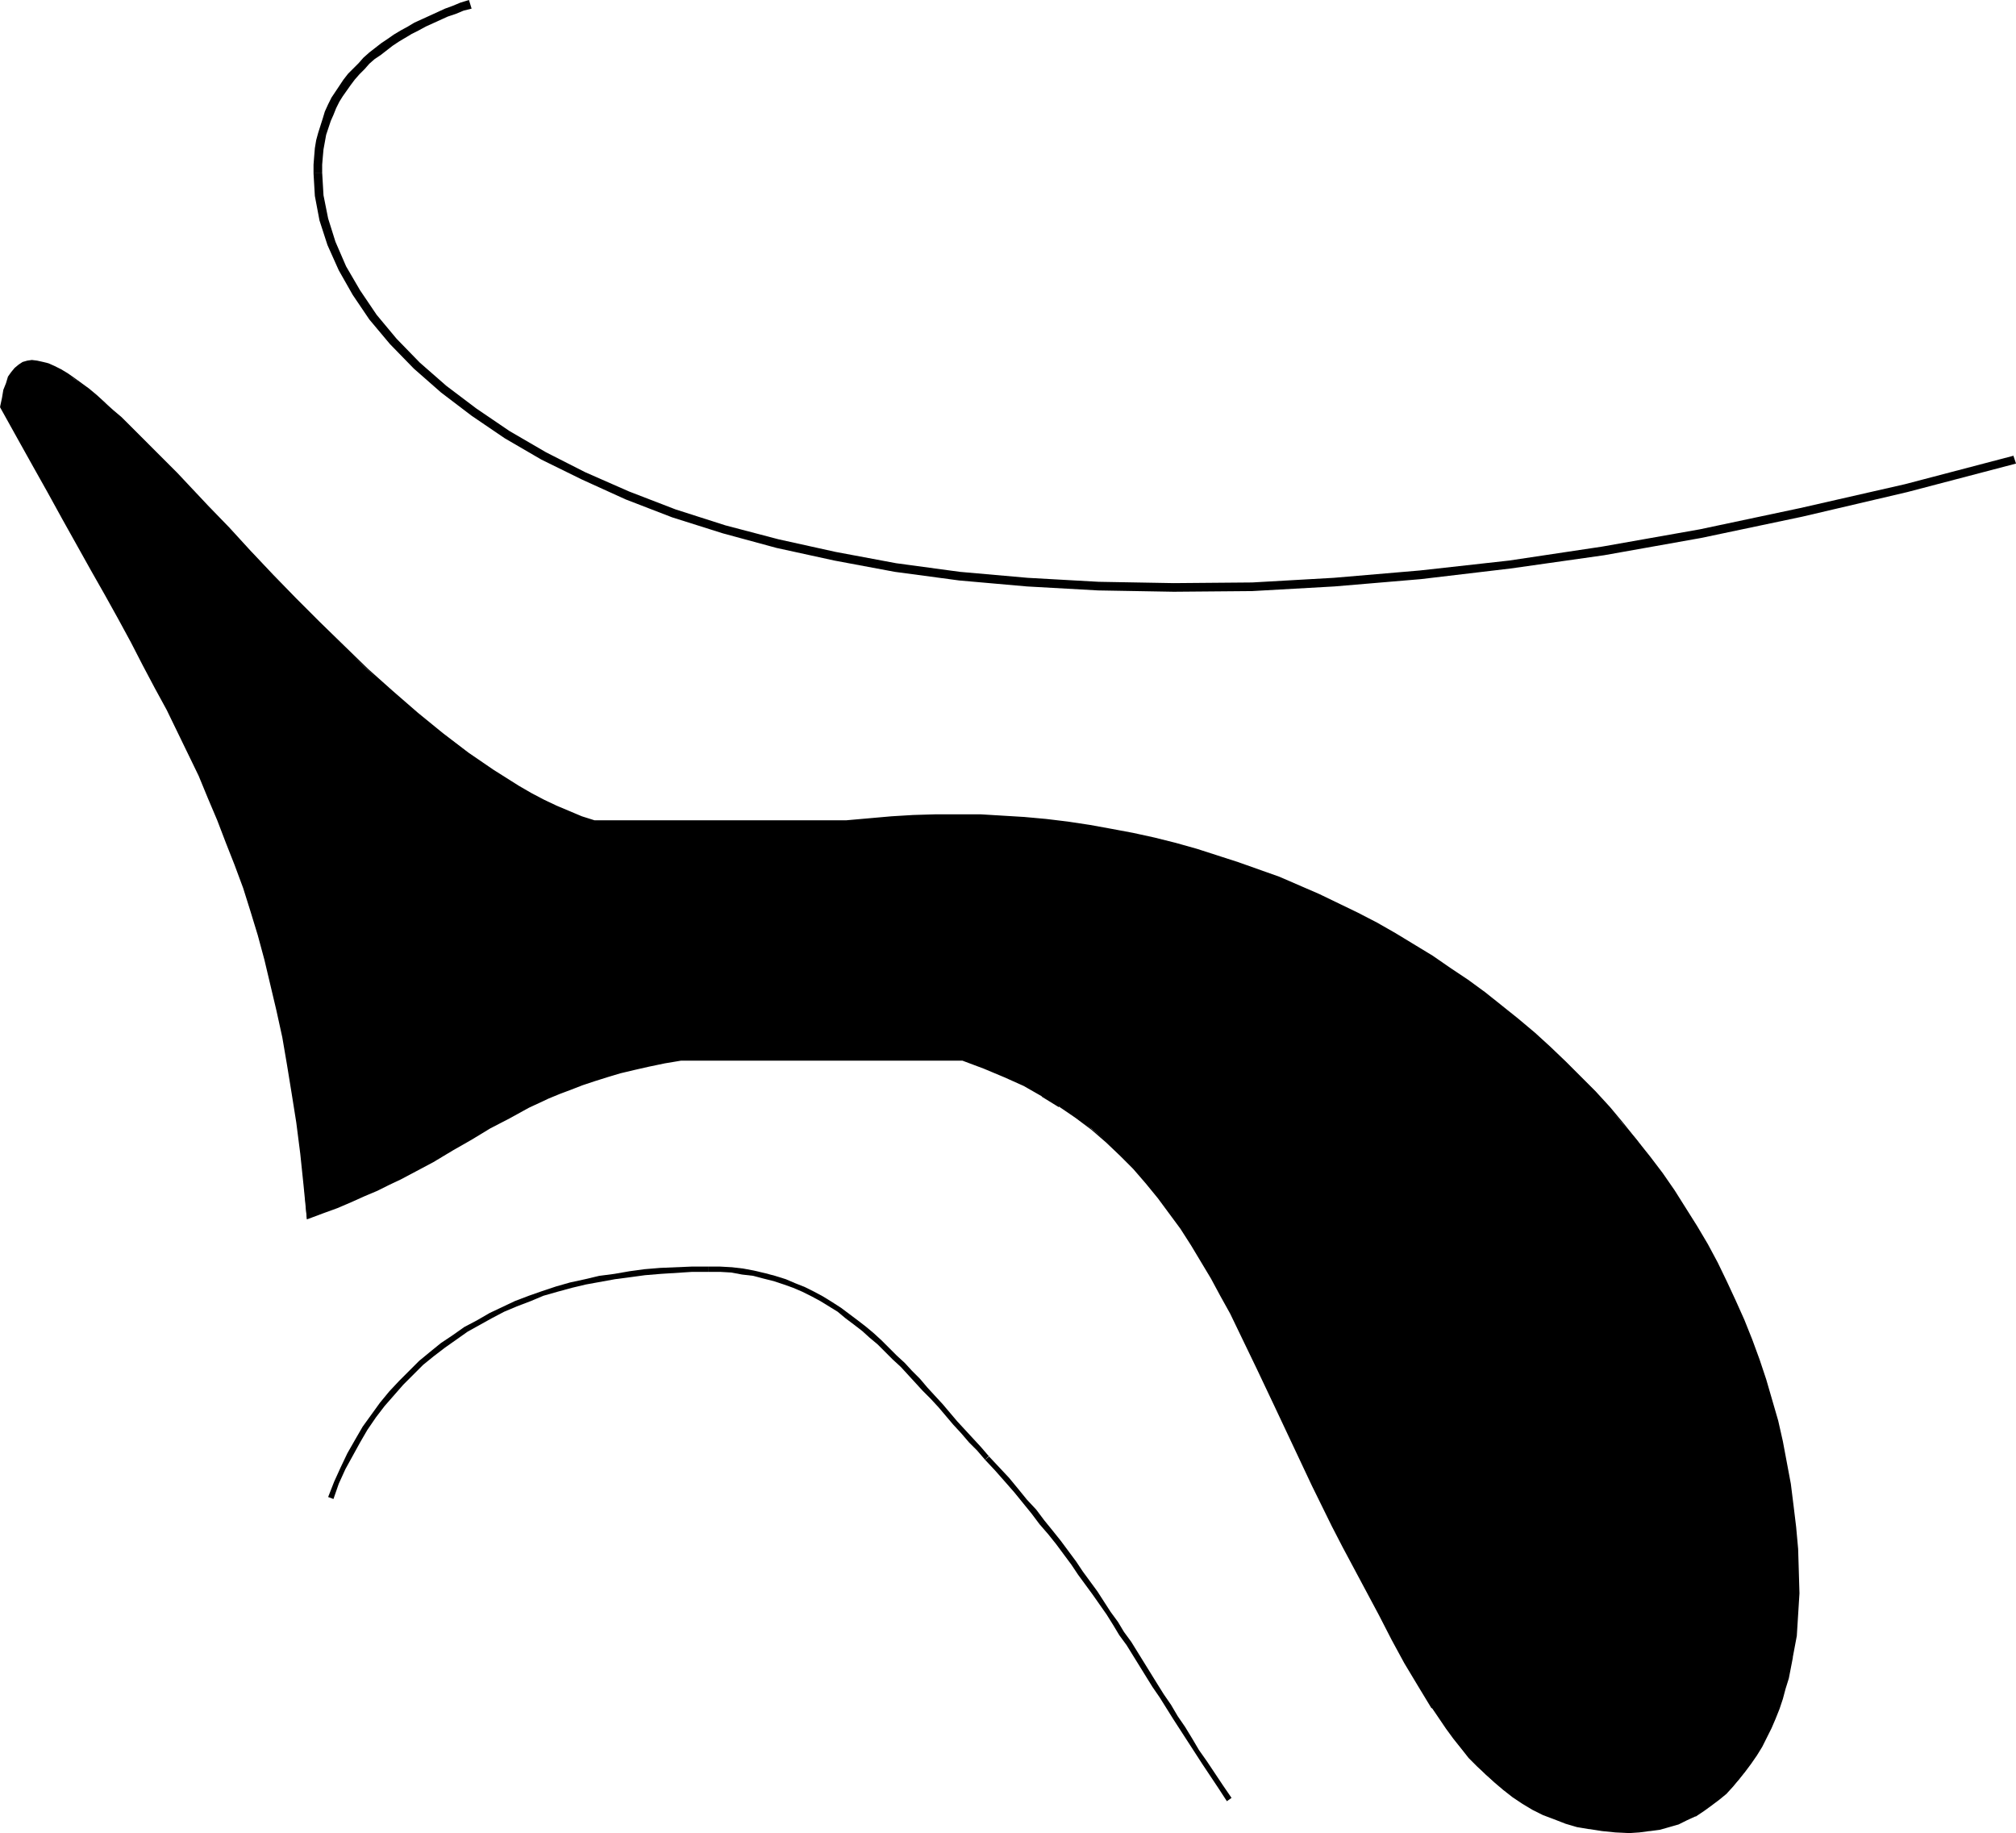
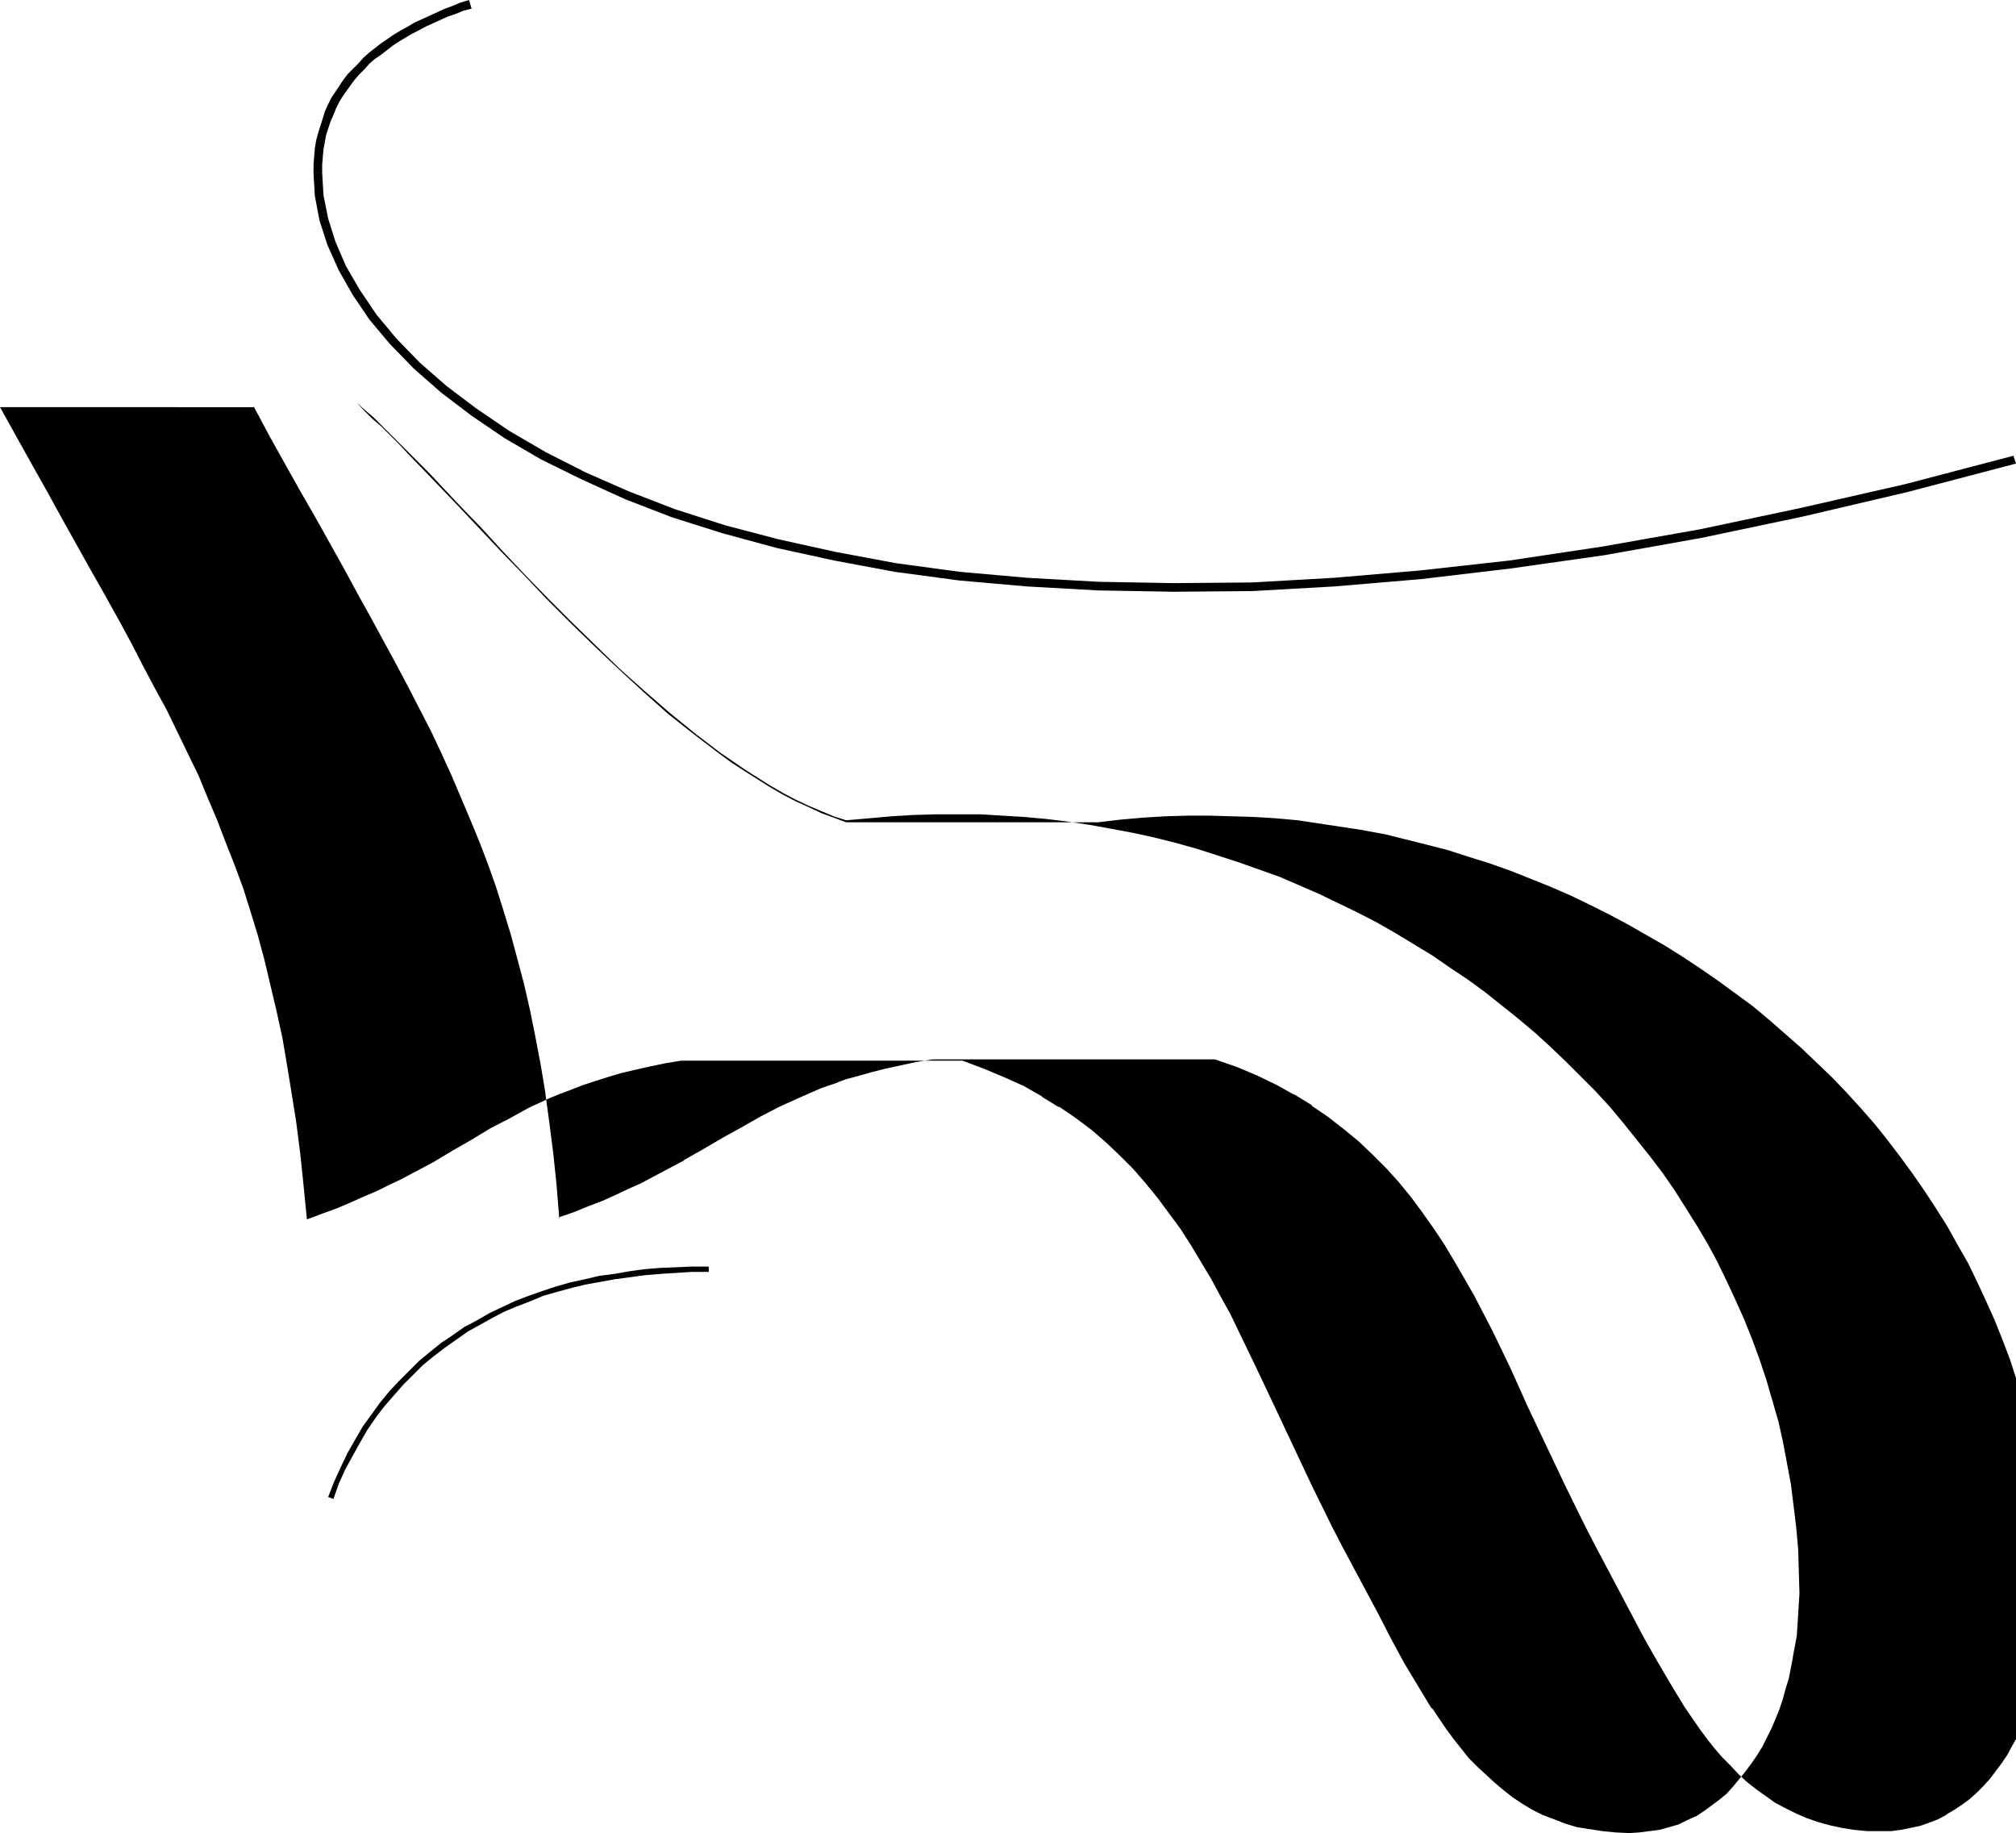
<svg xmlns="http://www.w3.org/2000/svg" xmlns:ns1="http://sodipodi.sourceforge.net/DTD/sodipodi-0.dtd" xmlns:ns2="http://www.inkscape.org/namespaces/inkscape" version="1.0" width="129.766mm" height="117.988mm" id="svg8" ns1:docname="Mouth 37.wmf">
  <ns1:namedview id="namedview8" pagecolor="#ffffff" bordercolor="#000000" borderopacity="0.25" ns2:showpageshadow="2" ns2:pageopacity="0.0" ns2:pagecheckerboard="0" ns2:deskcolor="#d1d1d1" ns2:document-units="mm" />
  <defs id="defs1">
    <pattern id="WMFhbasepattern" patternUnits="userSpaceOnUse" width="6" height="6" x="0" y="0" />
  </defs>
-   <path style="fill:#000000;fill-opacity:1;fill-rule:evenodd;stroke:none" d="m 0.162,99.044 4.04,7.109 3.878,6.948 3.717,6.786 3.555,6.463 3.555,6.301 3.555,6.14 3.232,5.817 3.232,5.978 3.07,5.655 3.07,5.493 2.909,5.493 2.747,5.493 2.586,5.332 2.586,5.332 2.586,5.332 2.262,5.332 2.262,5.493 2.262,5.332 2.101,5.493 1.939,5.655 1.778,5.655 1.778,5.817 1.616,5.978 1.616,5.978 1.293,6.301 1.454,6.463 1.131,6.786 1.293,6.948 0.97,7.109 0.97,7.594 0.808,7.755 0.646,8.079 3.878,-1.454 3.555,-1.454 3.394,-1.293 3.07,-1.454 3.07,-1.293 3.07,-1.454 2.747,-1.454 2.747,-1.293 5.01,-2.908 4.848,-2.747 4.686,-2.585 4.525,-2.747 4.525,-2.424 4.848,-2.585 4.848,-2.262 2.586,-1.131 2.747,-0.969 2.747,-1.131 3.07,-0.969 3.07,-0.969 3.232,-0.969 3.394,-0.808 3.555,-0.808 3.717,-0.808 4.04,-0.646 h 68.518 l 5.333,1.939 5.01,2.1 4.525,2.1 4.525,2.424 4.202,2.585 4.04,2.908 3.878,2.747 3.555,3.07 3.394,3.231 3.232,3.393 3.07,3.393 2.909,3.555 2.747,3.716 2.747,3.716 2.586,4.039 2.424,4.039 2.424,4.039 2.424,4.362 2.262,4.201 2.101,4.362 4.363,9.048 4.363,9.371 4.525,9.533 4.525,9.694 2.424,4.847 2.424,5.009 2.586,4.847 2.586,5.009 6.302,11.795 3.07,5.817 3.232,5.817 3.232,5.493 3.232,5.332 3.555,5.009 1.778,2.585 1.778,2.262 1.939,2.262 2.101,2.1 1.939,2.1 2.101,1.777 2.262,1.939 2.262,1.616 2.424,1.616 2.424,1.293 2.424,1.293 2.747,1.131 2.747,0.969 2.909,0.808 2.909,0.646 3.07,0.485 3.232,0.323 3.394,0.162 2.424,-0.162 2.424,-0.323 2.424,-0.323 2.262,-0.646 2.262,-0.646 2.101,-0.969 2.101,-1.131 1.939,-1.131 1.939,-1.293 1.778,-1.454 1.778,-1.454 1.616,-1.616 1.616,-1.777 1.454,-1.939 1.293,-1.939 1.454,-2.1 1.131,-2.1 1.293,-2.1 1.131,-2.262 0.97,-2.262 0.808,-2.424 0.97,-2.424 0.646,-2.585 0.646,-2.424 1.131,-5.17 0.97,-5.17 0.323,-5.17 0.162,-5.17 v -5.493 l -0.162,-5.332 -0.485,-5.332 -0.646,-5.332 -0.646,-5.17 -0.97,-5.17 -0.97,-5.17 -1.293,-5.009 -1.293,-5.009 -1.454,-4.847 -1.616,-5.009 -1.778,-4.847 -1.939,-4.686 -2.101,-4.686 -2.101,-4.686 -2.262,-4.524 -2.424,-4.524 -2.586,-4.524 -2.747,-4.362 -2.747,-4.201 -2.909,-4.201 -3.07,-4.039 -3.07,-4.201 -3.394,-3.878 -3.232,-3.878 -3.394,-3.878 -3.717,-3.716 -3.555,-3.555 -3.878,-3.555 -3.717,-3.393 -4.04,-3.393 -3.878,-3.231 -4.202,-3.231 -4.202,-3.07 -4.202,-2.908 -4.363,-2.908 -4.525,-2.747 -4.363,-2.747 -4.686,-2.585 -4.525,-2.262 -4.686,-2.424 -4.848,-2.262 -4.686,-2.1 -5.01,-1.939 -4.848,-1.939 -5.01,-1.777 -5.01,-1.616 -5.01,-1.616 -5.171,-1.454 -5.171,-1.293 -5.171,-1.131 -5.171,-0.969 -5.333,-0.969 -5.333,-0.808 -5.333,-0.646 -5.333,-0.485 -5.333,-0.323 -5.333,-0.323 h -5.494 -5.333 l -5.494,0.162 -5.333,0.323 -5.494,0.485 -5.494,0.646 h -61.246 l -3.07,-1.131 -3.07,-1.131 -3.07,-1.454 -3.07,-1.454 -3.07,-1.616 -3.232,-1.777 -3.07,-1.939 -3.07,-1.939 -3.07,-2.1 -3.07,-2.262 -6.141,-4.686 -6.141,-4.847 -5.979,-5.332 -6.141,-5.332 -5.818,-5.655 -5.818,-5.817 -5.818,-5.817 -5.494,-5.655 -5.494,-5.817 -5.333,-5.655 -5.171,-5.493 -5.01,-5.17 -2.424,-2.585 -2.424,-2.424 -2.424,-2.424 -2.262,-2.424 -2.101,-2.1 -2.262,-2.262 -2.101,-1.939 -2.101,-1.939 -1.939,-1.777 L 23.432,96.297 21.654,94.682 19.715,93.389 17.938,92.096 16.322,90.965 14.706,89.996 13.251,89.188 11.797,88.542 10.342,88.219 9.05,87.896 7.757,87.734 6.626,87.896 5.656,88.219 4.525,88.865 3.717,89.511 2.909,90.642 2.262,91.773 1.616,93.227 0.97,94.843 0.646,96.782 Z" id="path1" />
-   <path style="fill:#000000;fill-opacity:1;fill-rule:evenodd;stroke:none" d="m 0,99.044 4.04,7.271 3.878,6.948 3.717,6.624 3.555,6.463 6.949,12.441 3.394,5.978 3.232,5.817 3.07,5.655 2.909,5.655 2.909,5.493 2.909,5.332 2.586,5.332 2.586,5.332 2.586,5.332 2.262,5.493 2.262,5.332 2.101,5.493 2.101,5.332 2.101,5.655 1.778,5.655 1.778,5.817 1.616,5.978 1.454,6.14 1.454,6.14 1.454,6.624 1.131,6.624 1.131,6.948 v 0 l 1.131,7.109 0.97,7.594 0.808,7.755 0.808,8.24 3.878,-1.454 3.555,-1.293 3.394,-1.454 3.232,-1.454 3.07,-1.293 2.909,-1.454 2.747,-1.293 2.747,-1.454 5.171,-2.747 v 0 l 4.848,-2.908 4.525,-2.585 v 0 l 4.525,-2.747 4.686,-2.424 4.686,-2.585 4.848,-2.262 2.747,-1.131 2.586,-0.969 2.909,-1.131 2.909,-0.969 3.07,-0.969 3.232,-0.969 3.394,-0.808 3.555,-0.808 3.878,-0.808 3.878,-0.646 v 0 h 68.518 v 0 l 5.171,1.939 5.01,2.1 4.686,2.1 4.525,2.585 h -0.162 l 4.202,2.585 v -0.162 l 4.04,2.747 3.878,2.908 3.555,3.07 3.394,3.231 3.232,3.231 3.07,3.555 2.909,3.555 2.747,3.716 2.747,3.716 v 0 l 2.586,4.039 2.424,4.039 2.424,4.039 v 0 l 2.262,4.201 2.424,4.362 2.101,4.362 4.363,9.048 4.363,9.21 9.05,19.227 4.848,9.856 2.586,5.009 8.888,16.642 3.07,5.978 3.07,5.655 v 0 l 3.394,5.655 3.232,5.332 h 0.162 l 3.394,5.009 1.778,2.424 1.939,2.424 1.778,2.262 2.101,2.1 2.101,1.939 2.101,1.939 2.101,1.777 2.262,1.777 v 0 l 2.424,1.616 v 0 l 2.424,1.454 2.586,1.293 2.586,0.969 2.909,1.131 2.747,0.808 2.909,0.485 h 0.162 l 3.07,0.485 3.232,0.323 3.394,0.162 2.424,-0.162 2.424,-0.323 h 0.162 l 2.424,-0.323 2.262,-0.646 2.262,-0.646 1.939,-0.969 2.101,-0.969 h 0.162 l 1.939,-1.293 v 0 l 1.778,-1.293 1.939,-1.454 1.778,-1.454 1.616,-1.777 1.454,-1.777 1.454,-1.777 1.454,-1.939 1.454,-2.1 v 0 l 1.293,-2.1 v 0 l 1.131,-2.262 1.131,-2.262 0.97,-2.262 0.97,-2.424 0.808,-2.424 0.646,-2.424 0.808,-2.585 0.97,-5.009 v -0.162 l 0.97,-5.17 0.323,-5.17 0.323,-5.17 -0.162,-5.493 -0.162,-5.332 -0.485,-5.332 -0.646,-5.332 -0.646,-5.17 v 0 l -0.97,-5.17 -0.97,-5.17 -1.131,-5.009 -1.454,-5.009 -1.454,-5.009 -1.616,-4.847 -1.778,-4.847 -1.939,-4.847 -2.101,-4.686 -2.101,-4.524 -2.262,-4.686 -2.424,-4.524 -2.586,-4.362 v 0 l -2.747,-4.362 -2.747,-4.362 v 0 l -2.909,-4.201 -3.07,-4.039 -3.232,-4.039 -3.232,-4.039 -3.232,-3.878 -3.555,-3.878 -3.555,-3.555 -3.717,-3.716 -3.717,-3.555 -3.717,-3.393 -4.04,-3.393 -4.04,-3.231 -4.04,-3.231 -4.202,-3.07 -4.363,-2.908 -4.202,-2.908 v 0 l -4.525,-2.747 -4.525,-2.747 v 0 l -4.525,-2.585 -4.686,-2.424 -4.686,-2.262 -4.686,-2.262 -4.848,-2.1 -4.848,-2.1 -5.01,-1.777 -5.01,-1.777 -5.01,-1.616 -5.01,-1.616 -5.171,-1.454 -5.171,-1.293 -5.171,-1.131 -5.171,-0.969 v 0 l -5.333,-0.969 -5.333,-0.808 -5.333,-0.646 -5.333,-0.485 -5.333,-0.323 -5.333,-0.323 h -5.494 -5.333 l -5.494,0.162 -5.333,0.323 -5.494,0.485 -5.494,0.485 h -61.246 v 0 l -3.07,-0.969 -3.07,-1.293 -3.07,-1.293 -3.07,-1.454 -3.07,-1.616 -3.07,-1.777 v 0 l -3.07,-1.939 -3.07,-1.939 v 0 l -3.07,-2.1 -3.07,-2.1 -6.141,-4.686 -6.141,-5.009 -6.141,-5.332 -5.979,-5.332 -5.818,-5.655 -5.979,-5.817 -5.656,-5.655 -5.656,-5.817 -5.494,-5.817 -5.171,-5.655 -5.171,-5.332 -7.434,-7.917 -4.848,-4.847 -2.262,-2.262 -4.363,-4.362 -2.101,-2.1 -2.101,-1.777 -1.939,-1.777 1.778,1.939 1.939,1.939 2.262,1.939 4.363,4.362 2.262,2.424 4.686,4.847 7.434,7.755 5.171,5.493 5.333,5.655 5.494,5.655 5.494,5.817 5.818,5.817 5.818,5.655 5.979,5.655 5.979,5.493 5.979,5.332 6.141,4.847 6.141,4.686 3.07,2.262 3.232,2.1 v 0 l 3.07,1.939 3.07,1.939 v 0 l 3.07,1.777 3.07,1.616 3.232,1.454 3.07,1.454 3.07,1.131 3.07,1.131 h 61.246 l 5.494,-0.646 5.494,-0.485 5.333,-0.323 5.494,-0.162 h 5.333 l 5.494,0.162 5.333,0.162 5.333,0.323 5.333,0.485 5.333,0.808 5.333,0.808 5.333,0.808 h -0.162 l 5.333,0.969 5.171,1.293 5.171,1.293 5.01,1.293 5.01,1.616 5.171,1.616 5.01,1.777 4.848,1.939 4.848,1.939 4.848,2.1 4.686,2.262 4.848,2.424 4.525,2.424 4.525,2.585 v 0 l 4.525,2.585 4.363,2.747 v 0 l 4.363,2.908 4.202,2.908 4.202,3.07 4.202,3.07 4.04,3.393 3.878,3.393 3.878,3.393 3.717,3.555 3.717,3.555 3.555,3.716 3.394,3.716 3.394,3.878 3.232,4.039 3.07,4.039 3.07,4.201 2.909,4.201 v 0 l 2.747,4.201 2.747,4.362 v 0 l 2.424,4.362 2.586,4.524 2.262,4.686 2.101,4.524 2.101,4.686 1.939,4.847 1.778,4.686 1.616,5.009 1.454,4.847 1.293,5.17 1.293,5.009 0.97,5.009 0.97,5.17 v 0 l 0.646,5.17 0.646,5.332 0.323,5.332 0.323,5.332 v 5.493 l -0.162,5.17 -0.323,5.17 -0.97,5.17 v 0 l -1.131,5.17 -0.646,2.424 -0.646,2.424 -0.97,2.424 -0.808,2.424 -1.131,2.262 -0.97,2.262 -1.293,2.262 v 0 l -1.131,2.1 v 0 l -1.293,1.939 -1.454,1.939 -1.454,1.939 -1.616,1.777 -1.616,1.616 -1.778,1.616 -1.778,1.293 -1.939,1.293 v 0 l -1.939,1.131 h 0.162 l -2.101,1.131 -2.101,0.808 -2.262,0.808 -2.262,0.485 -2.424,0.485 v 0 l -2.424,0.323 h -2.424 -3.394 l -3.232,-0.323 -3.07,-0.485 v 0 l -2.909,-0.646 -2.909,-0.808 -2.747,-0.969 -2.586,-1.131 -2.586,-1.293 -2.424,-1.293 v 0 l -2.262,-1.616 v 0 l -2.262,-1.616 -2.262,-1.777 -2.101,-1.939 -1.939,-2.1 -2.101,-2.1 -1.939,-2.262 -1.778,-2.262 -1.778,-2.424 -3.555,-5.17 v 0 l -3.232,-5.332 -3.232,-5.493 v 0 l -3.232,-5.655 -3.07,-5.817 -8.888,-16.804 -2.586,-5.009 -4.848,-9.856 -9.05,-19.066 -4.202,-9.371 -4.363,-9.048 -2.262,-4.362 -2.262,-4.362 -2.424,-4.201 v 0 l -2.424,-4.201 -2.424,-4.039 -2.586,-3.878 v 0 l -2.747,-3.878 -2.747,-3.716 -2.909,-3.555 -3.07,-3.393 -3.394,-3.393 -3.394,-3.231 -3.555,-2.908 -3.717,-2.908 -4.04,-2.747 v -0.162 l -4.202,-2.585 h -0.162 l -4.363,-2.424 -4.686,-2.262 -5.01,-2.1 -5.171,-1.777 h -68.68 l -4.04,0.646 -3.717,0.808 -3.717,0.808 -3.232,0.808 -3.394,0.969 -3.07,0.808 -2.909,1.131 -2.909,0.969 -2.586,1.131 -2.586,1.131 -5.01,2.262 -4.686,2.424 -4.525,2.585 -4.686,2.585 v 0 l -4.686,2.747 -4.848,2.747 h 0.162 l -5.171,2.747 -2.747,1.454 -2.747,1.454 -2.909,1.293 -3.07,1.454 -3.232,1.454 -3.394,1.293 -3.555,1.454 -3.717,1.293 0.162,0.323 -0.646,-8.079 -0.808,-7.755 -0.97,-7.594 -0.97,-7.109 v -0.162 l -1.131,-6.786 -1.293,-6.786 -1.293,-6.463 -1.454,-6.301 -1.616,-6.14 -1.616,-5.978 -1.778,-5.817 -1.778,-5.655 -1.939,-5.493 -2.101,-5.493 -2.262,-5.493 -2.262,-5.332 -2.262,-5.332 -2.424,-5.332 -2.586,-5.493 -2.747,-5.332 -2.747,-5.332 -2.909,-5.493 -3.07,-5.655 -3.07,-5.655 -3.232,-5.817 -3.232,-5.978 -6.949,-12.441 -3.717,-6.463 -3.717,-6.624 -3.878,-6.948 -3.878,-7.271 v 0.162 z" id="path2" />
-   <path style="fill:#000000;fill-opacity:1;fill-rule:evenodd;stroke:none" d="M 25.533,97.913 23.594,96.136 21.654,94.52 19.877,93.227 18.099,91.935 16.483,90.804 v 0 L 14.867,89.834 v 0 L 13.251,89.027 11.797,88.38 10.504,88.057 9.05,87.734 v 0 L 7.757,87.572 6.626,87.734 5.494,88.057 4.525,88.703 3.555,89.511 2.747,90.481 v 0 l -0.808,1.131 v 0 l -0.485,1.616 -0.646,1.616 -0.323,1.939 v 0 L 0,99.044 h 0.485 l 0.323,-2.262 v 0 l 0.323,-1.777 0.646,-1.777 0.646,-1.454 v 0.162 l 0.646,-1.293 v 0 l 0.808,-0.969 0.808,-0.646 v 0 L 5.656,88.542 6.787,88.057 H 6.626 7.757 9.05 8.888 l 1.454,0.323 1.293,0.485 1.454,0.485 1.616,0.808 v 0 l 1.454,0.969 v 0 l 1.778,0.969 1.616,1.293 1.939,1.454 1.778,1.454 1.939,1.777 2.101,1.777 z" id="path3" />
+   <path style="fill:#000000;fill-opacity:1;fill-rule:evenodd;stroke:none" d="m 0,99.044 4.04,7.271 3.878,6.948 3.717,6.624 3.555,6.463 6.949,12.441 3.394,5.978 3.232,5.817 3.07,5.655 2.909,5.655 2.909,5.493 2.909,5.332 2.586,5.332 2.586,5.332 2.586,5.332 2.262,5.493 2.262,5.332 2.101,5.493 2.101,5.332 2.101,5.655 1.778,5.655 1.778,5.817 1.616,5.978 1.454,6.14 1.454,6.14 1.454,6.624 1.131,6.624 1.131,6.948 v 0 l 1.131,7.109 0.97,7.594 0.808,7.755 0.808,8.24 3.878,-1.454 3.555,-1.293 3.394,-1.454 3.232,-1.454 3.07,-1.293 2.909,-1.454 2.747,-1.293 2.747,-1.454 5.171,-2.747 v 0 l 4.848,-2.908 4.525,-2.585 v 0 l 4.525,-2.747 4.686,-2.424 4.686,-2.585 4.848,-2.262 2.747,-1.131 2.586,-0.969 2.909,-1.131 2.909,-0.969 3.07,-0.969 3.232,-0.969 3.394,-0.808 3.555,-0.808 3.878,-0.808 3.878,-0.646 v 0 h 68.518 v 0 l 5.171,1.939 5.01,2.1 4.686,2.1 4.525,2.585 h -0.162 l 4.202,2.585 v -0.162 l 4.04,2.747 3.878,2.908 3.555,3.07 3.394,3.231 3.232,3.231 3.07,3.555 2.909,3.555 2.747,3.716 2.747,3.716 v 0 l 2.586,4.039 2.424,4.039 2.424,4.039 v 0 l 2.262,4.201 2.424,4.362 2.101,4.362 4.363,9.048 4.363,9.21 9.05,19.227 4.848,9.856 2.586,5.009 8.888,16.642 3.07,5.978 3.07,5.655 v 0 l 3.394,5.655 3.232,5.332 h 0.162 l 3.394,5.009 1.778,2.424 1.939,2.424 1.778,2.262 2.101,2.1 2.101,1.939 2.101,1.939 2.101,1.777 2.262,1.777 v 0 l 2.424,1.616 v 0 l 2.424,1.454 2.586,1.293 2.586,0.969 2.909,1.131 2.747,0.808 2.909,0.485 h 0.162 l 3.07,0.485 3.232,0.323 3.394,0.162 2.424,-0.162 2.424,-0.323 h 0.162 l 2.424,-0.323 2.262,-0.646 2.262,-0.646 1.939,-0.969 2.101,-0.969 h 0.162 l 1.939,-1.293 v 0 l 1.778,-1.293 1.939,-1.454 1.778,-1.454 1.616,-1.777 1.454,-1.777 1.454,-1.777 1.454,-1.939 1.454,-2.1 v 0 l 1.293,-2.1 v 0 l 1.131,-2.262 1.131,-2.262 0.97,-2.262 0.97,-2.424 0.808,-2.424 0.646,-2.424 0.808,-2.585 0.97,-5.009 v -0.162 l 0.97,-5.17 0.323,-5.17 0.323,-5.17 -0.162,-5.493 -0.162,-5.332 -0.485,-5.332 -0.646,-5.332 -0.646,-5.17 v 0 l -0.97,-5.17 -0.97,-5.17 -1.131,-5.009 -1.454,-5.009 -1.454,-5.009 -1.616,-4.847 -1.778,-4.847 -1.939,-4.847 -2.101,-4.686 -2.101,-4.524 -2.262,-4.686 -2.424,-4.524 -2.586,-4.362 v 0 l -2.747,-4.362 -2.747,-4.362 v 0 l -2.909,-4.201 -3.07,-4.039 -3.232,-4.039 -3.232,-4.039 -3.232,-3.878 -3.555,-3.878 -3.555,-3.555 -3.717,-3.716 -3.717,-3.555 -3.717,-3.393 -4.04,-3.393 -4.04,-3.231 -4.04,-3.231 -4.202,-3.07 -4.363,-2.908 -4.202,-2.908 v 0 l -4.525,-2.747 -4.525,-2.747 v 0 l -4.525,-2.585 -4.686,-2.424 -4.686,-2.262 -4.686,-2.262 -4.848,-2.1 -4.848,-2.1 -5.01,-1.777 -5.01,-1.777 -5.01,-1.616 -5.01,-1.616 -5.171,-1.454 -5.171,-1.293 -5.171,-1.131 -5.171,-0.969 v 0 l -5.333,-0.969 -5.333,-0.808 -5.333,-0.646 -5.333,-0.485 -5.333,-0.323 -5.333,-0.323 h -5.494 -5.333 l -5.494,0.162 -5.333,0.323 -5.494,0.485 -5.494,0.485 v 0 l -3.07,-0.969 -3.07,-1.293 -3.07,-1.293 -3.07,-1.454 -3.07,-1.616 -3.07,-1.777 v 0 l -3.07,-1.939 -3.07,-1.939 v 0 l -3.07,-2.1 -3.07,-2.1 -6.141,-4.686 -6.141,-5.009 -6.141,-5.332 -5.979,-5.332 -5.818,-5.655 -5.979,-5.817 -5.656,-5.655 -5.656,-5.817 -5.494,-5.817 -5.171,-5.655 -5.171,-5.332 -7.434,-7.917 -4.848,-4.847 -2.262,-2.262 -4.363,-4.362 -2.101,-2.1 -2.101,-1.777 -1.939,-1.777 1.778,1.939 1.939,1.939 2.262,1.939 4.363,4.362 2.262,2.424 4.686,4.847 7.434,7.755 5.171,5.493 5.333,5.655 5.494,5.655 5.494,5.817 5.818,5.817 5.818,5.655 5.979,5.655 5.979,5.493 5.979,5.332 6.141,4.847 6.141,4.686 3.07,2.262 3.232,2.1 v 0 l 3.07,1.939 3.07,1.939 v 0 l 3.07,1.777 3.07,1.616 3.232,1.454 3.07,1.454 3.07,1.131 3.07,1.131 h 61.246 l 5.494,-0.646 5.494,-0.485 5.333,-0.323 5.494,-0.162 h 5.333 l 5.494,0.162 5.333,0.162 5.333,0.323 5.333,0.485 5.333,0.808 5.333,0.808 5.333,0.808 h -0.162 l 5.333,0.969 5.171,1.293 5.171,1.293 5.01,1.293 5.01,1.616 5.171,1.616 5.01,1.777 4.848,1.939 4.848,1.939 4.848,2.1 4.686,2.262 4.848,2.424 4.525,2.424 4.525,2.585 v 0 l 4.525,2.585 4.363,2.747 v 0 l 4.363,2.908 4.202,2.908 4.202,3.07 4.202,3.07 4.04,3.393 3.878,3.393 3.878,3.393 3.717,3.555 3.717,3.555 3.555,3.716 3.394,3.716 3.394,3.878 3.232,4.039 3.07,4.039 3.07,4.201 2.909,4.201 v 0 l 2.747,4.201 2.747,4.362 v 0 l 2.424,4.362 2.586,4.524 2.262,4.686 2.101,4.524 2.101,4.686 1.939,4.847 1.778,4.686 1.616,5.009 1.454,4.847 1.293,5.17 1.293,5.009 0.97,5.009 0.97,5.17 v 0 l 0.646,5.17 0.646,5.332 0.323,5.332 0.323,5.332 v 5.493 l -0.162,5.17 -0.323,5.17 -0.97,5.17 v 0 l -1.131,5.17 -0.646,2.424 -0.646,2.424 -0.97,2.424 -0.808,2.424 -1.131,2.262 -0.97,2.262 -1.293,2.262 v 0 l -1.131,2.1 v 0 l -1.293,1.939 -1.454,1.939 -1.454,1.939 -1.616,1.777 -1.616,1.616 -1.778,1.616 -1.778,1.293 -1.939,1.293 v 0 l -1.939,1.131 h 0.162 l -2.101,1.131 -2.101,0.808 -2.262,0.808 -2.262,0.485 -2.424,0.485 v 0 l -2.424,0.323 h -2.424 -3.394 l -3.232,-0.323 -3.07,-0.485 v 0 l -2.909,-0.646 -2.909,-0.808 -2.747,-0.969 -2.586,-1.131 -2.586,-1.293 -2.424,-1.293 v 0 l -2.262,-1.616 v 0 l -2.262,-1.616 -2.262,-1.777 -2.101,-1.939 -1.939,-2.1 -2.101,-2.1 -1.939,-2.262 -1.778,-2.262 -1.778,-2.424 -3.555,-5.17 v 0 l -3.232,-5.332 -3.232,-5.493 v 0 l -3.232,-5.655 -3.07,-5.817 -8.888,-16.804 -2.586,-5.009 -4.848,-9.856 -9.05,-19.066 -4.202,-9.371 -4.363,-9.048 -2.262,-4.362 -2.262,-4.362 -2.424,-4.201 v 0 l -2.424,-4.201 -2.424,-4.039 -2.586,-3.878 v 0 l -2.747,-3.878 -2.747,-3.716 -2.909,-3.555 -3.07,-3.393 -3.394,-3.393 -3.394,-3.231 -3.555,-2.908 -3.717,-2.908 -4.04,-2.747 v -0.162 l -4.202,-2.585 h -0.162 l -4.363,-2.424 -4.686,-2.262 -5.01,-2.1 -5.171,-1.777 h -68.68 l -4.04,0.646 -3.717,0.808 -3.717,0.808 -3.232,0.808 -3.394,0.969 -3.07,0.808 -2.909,1.131 -2.909,0.969 -2.586,1.131 -2.586,1.131 -5.01,2.262 -4.686,2.424 -4.525,2.585 -4.686,2.585 v 0 l -4.686,2.747 -4.848,2.747 h 0.162 l -5.171,2.747 -2.747,1.454 -2.747,1.454 -2.909,1.293 -3.07,1.454 -3.232,1.454 -3.394,1.293 -3.555,1.454 -3.717,1.293 0.162,0.323 -0.646,-8.079 -0.808,-7.755 -0.97,-7.594 -0.97,-7.109 v -0.162 l -1.131,-6.786 -1.293,-6.786 -1.293,-6.463 -1.454,-6.301 -1.616,-6.14 -1.616,-5.978 -1.778,-5.817 -1.778,-5.655 -1.939,-5.493 -2.101,-5.493 -2.262,-5.493 -2.262,-5.332 -2.262,-5.332 -2.424,-5.332 -2.586,-5.493 -2.747,-5.332 -2.747,-5.332 -2.909,-5.493 -3.07,-5.655 -3.07,-5.655 -3.232,-5.817 -3.232,-5.978 -6.949,-12.441 -3.717,-6.463 -3.717,-6.624 -3.878,-6.948 -3.878,-7.271 v 0.162 z" id="path2" />
  <path style="fill:#000000;fill-opacity:1;fill-rule:evenodd;stroke:none" d="m 81.123,364.67 1.293,-3.716 1.616,-3.555 1.778,-3.231 1.778,-3.231 1.778,-3.07 2.101,-3.07 2.101,-2.747 2.262,-2.585 2.262,-2.585 2.424,-2.424 2.424,-2.424 2.586,-2.1 2.747,-2.1 2.747,-1.939 2.747,-1.939 2.909,-1.616 2.909,-1.616 3.07,-1.616 3.07,-1.293 3.394,-1.293 3.07,-1.293 3.394,-0.969 3.555,-0.969 3.394,-0.808 3.555,-0.646 3.555,-0.646 3.717,-0.485 3.555,-0.485 3.878,-0.323 7.595,-0.485 h 4.04 v -1.293 h -4.04 l -7.757,0.323 -3.878,0.323 -3.555,0.485 -3.717,0.646 -3.717,0.485 -3.394,0.808 -3.717,0.808 -3.394,0.969 -3.394,1.131 -3.232,1.131 -3.394,1.293 -3.07,1.454 -3.07,1.454 -3.07,1.777 -3.07,1.616 -2.747,1.939 -2.909,1.939 -2.586,2.1 -2.747,2.262 -2.424,2.424 -2.424,2.424 -2.424,2.585 -2.262,2.747 -2.101,2.908 -2.101,2.908 -1.778,3.07 -1.939,3.393 -1.616,3.393 -1.616,3.555 -1.454,3.716 z" id="path4" />
-   <path style="fill:#000000;fill-opacity:1;fill-rule:evenodd;stroke:none" d="m 172.427,309.412 h 2.747 l 2.747,0.162 2.586,0.485 2.747,0.323 2.424,0.646 2.586,0.646 2.424,0.808 2.262,0.808 2.262,0.969 2.262,1.131 2.101,1.131 2.101,1.293 2.101,1.293 1.939,1.616 1.939,1.454 2.101,1.616 1.778,1.616 1.939,1.616 1.778,1.777 1.939,1.939 1.939,1.777 1.778,1.939 1.778,1.939 1.778,1.939 1.939,1.939 1.939,2.1 1.778,2.1 1.778,2.1 1.939,2.1 1.939,2.262 1.939,1.939 1.939,2.262 v 0 l 0.97,-0.969 v 0.162 l -1.939,-2.262 -1.939,-2.1 -1.939,-2.1 -1.939,-2.1 -1.778,-2.1 -1.778,-2.1 -1.939,-2.1 -1.778,-1.939 -1.778,-2.1 -1.939,-1.939 -1.778,-1.939 -1.939,-1.777 -1.939,-1.939 -1.778,-1.777 -1.939,-1.777 -1.939,-1.616 -2.101,-1.616 -1.939,-1.454 -1.939,-1.454 -2.262,-1.454 -2.101,-1.293 -2.101,-1.131 -2.262,-1.131 -2.424,-0.969 -2.262,-0.969 -2.586,-0.808 -2.424,-0.646 -2.747,-0.646 -2.586,-0.485 -2.747,-0.323 -2.909,-0.162 h -2.747 z" id="path5" />
-   <path style="fill:#000000;fill-opacity:1;fill-rule:evenodd;stroke:none" d="m 239.653,355.137 2.424,2.585 2.424,2.747 2.262,2.585 2.101,2.585 2.101,2.585 1.939,2.585 2.101,2.424 1.939,2.424 3.717,5.009 1.616,2.424 1.778,2.424 1.778,2.424 3.394,4.847 1.616,2.585 1.454,2.424 1.778,2.424 6.302,10.179 1.778,2.585 1.616,2.585 1.616,2.585 1.778,2.747 1.778,2.747 1.778,2.747 1.778,2.747 1.939,2.908 1.939,2.908 2.101,3.231 1.131,-0.808 -2.101,-3.07 -1.939,-2.908 -1.939,-2.908 -1.939,-2.747 -1.616,-2.747 -1.778,-2.908 -1.778,-2.585 -1.616,-2.747 -1.778,-2.585 -1.616,-2.585 -6.302,-10.179 -1.778,-2.424 -1.454,-2.424 -1.778,-2.424 -3.232,-5.009 -1.778,-2.424 -1.778,-2.424 -1.616,-2.424 -3.717,-5.009 -1.939,-2.424 -2.101,-2.585 -1.939,-2.585 -2.262,-2.424 -2.101,-2.585 -2.262,-2.747 -2.424,-2.585 -2.424,-2.585 z" id="path6" />
  <path style="fill:#000000;fill-opacity:1;fill-rule:evenodd;stroke:none" d="m 114.089,0 v 0 l -2.101,0.646 -1.939,0.808 -1.778,0.646 -3.878,1.777 -1.778,0.808 -1.778,0.808 -1.616,0.969 -1.778,0.969 -1.616,0.969 -1.616,1.131 -1.454,0.969 -1.454,1.131 -1.454,1.131 -1.454,1.293 -1.131,1.293 -1.293,1.293 -1.293,1.293 -1.131,1.454 -1.939,2.908 -0.97,1.454 -0.808,1.616 -0.808,1.777 -0.485,1.616 -1.131,3.555 -0.485,1.777 -0.323,1.939 -0.162,1.939 -0.162,2.1 v 2.1 h 2.101 v -2.1 l 0.162,-1.939 0.162,-1.777 0.323,-1.777 0.323,-1.777 1.131,-3.393 0.646,-1.454 0.646,-1.616 0.808,-1.616 0.808,-1.293 1.939,-2.747 0.97,-1.293 1.131,-1.293 1.293,-1.293 1.131,-1.293 1.293,-1.131 1.454,-0.969 1.454,-1.131 1.454,-1.131 1.454,-0.969 1.616,-0.969 1.616,-0.969 1.616,-0.808 1.778,-0.969 1.778,-0.808 3.555,-1.616 1.939,-0.646 1.939,-0.808 1.939,-0.485 v 0 z" id="path7" />
  <path style="fill:#000000;fill-opacity:1;fill-rule:evenodd;stroke:none" d="m 76.275,42.17 v 0 l 0.323,5.493 1.131,5.978 1.939,5.978 2.747,6.14 3.394,5.978 4.04,5.978 5.01,5.978 5.818,5.978 6.626,5.817 7.434,5.655 8.08,5.493 8.888,5.17 9.858,4.847 10.666,4.847 11.312,4.362 12.282,3.878 13.09,3.555 14.059,3.07 14.706,2.747 15.675,2.1 16.483,1.454 17.291,0.969 18.422,0.323 19.069,-0.162 20.038,-1.131 21.008,-1.777 21.816,-2.585 22.786,-3.231 23.594,-4.201 24.563,-5.17 25.533,-5.978 26.502,-6.948 v 0 l -0.646,-1.939 h 0.162 l -26.502,6.948 -25.533,5.817 -24.402,5.17 -23.755,4.201 -22.624,3.393 -21.816,2.424 -20.846,1.777 -19.877,1.131 -19.069,0.162 -18.261,-0.323 -17.291,-0.969 -16.483,-1.454 -15.514,-2.1 -14.706,-2.747 -13.898,-3.07 -12.928,-3.393 -12.12,-3.878 -11.312,-4.362 -10.666,-4.686 -9.534,-4.847 -8.888,-5.17 -8.08,-5.493 -7.272,-5.493 -6.464,-5.655 -5.656,-5.817 -4.848,-5.817 -4.04,-5.978 -3.394,-5.817 -2.586,-5.978 -1.778,-5.655 -1.131,-5.655 -0.323,-5.493 v 0.162 z" id="path8" />
</svg>